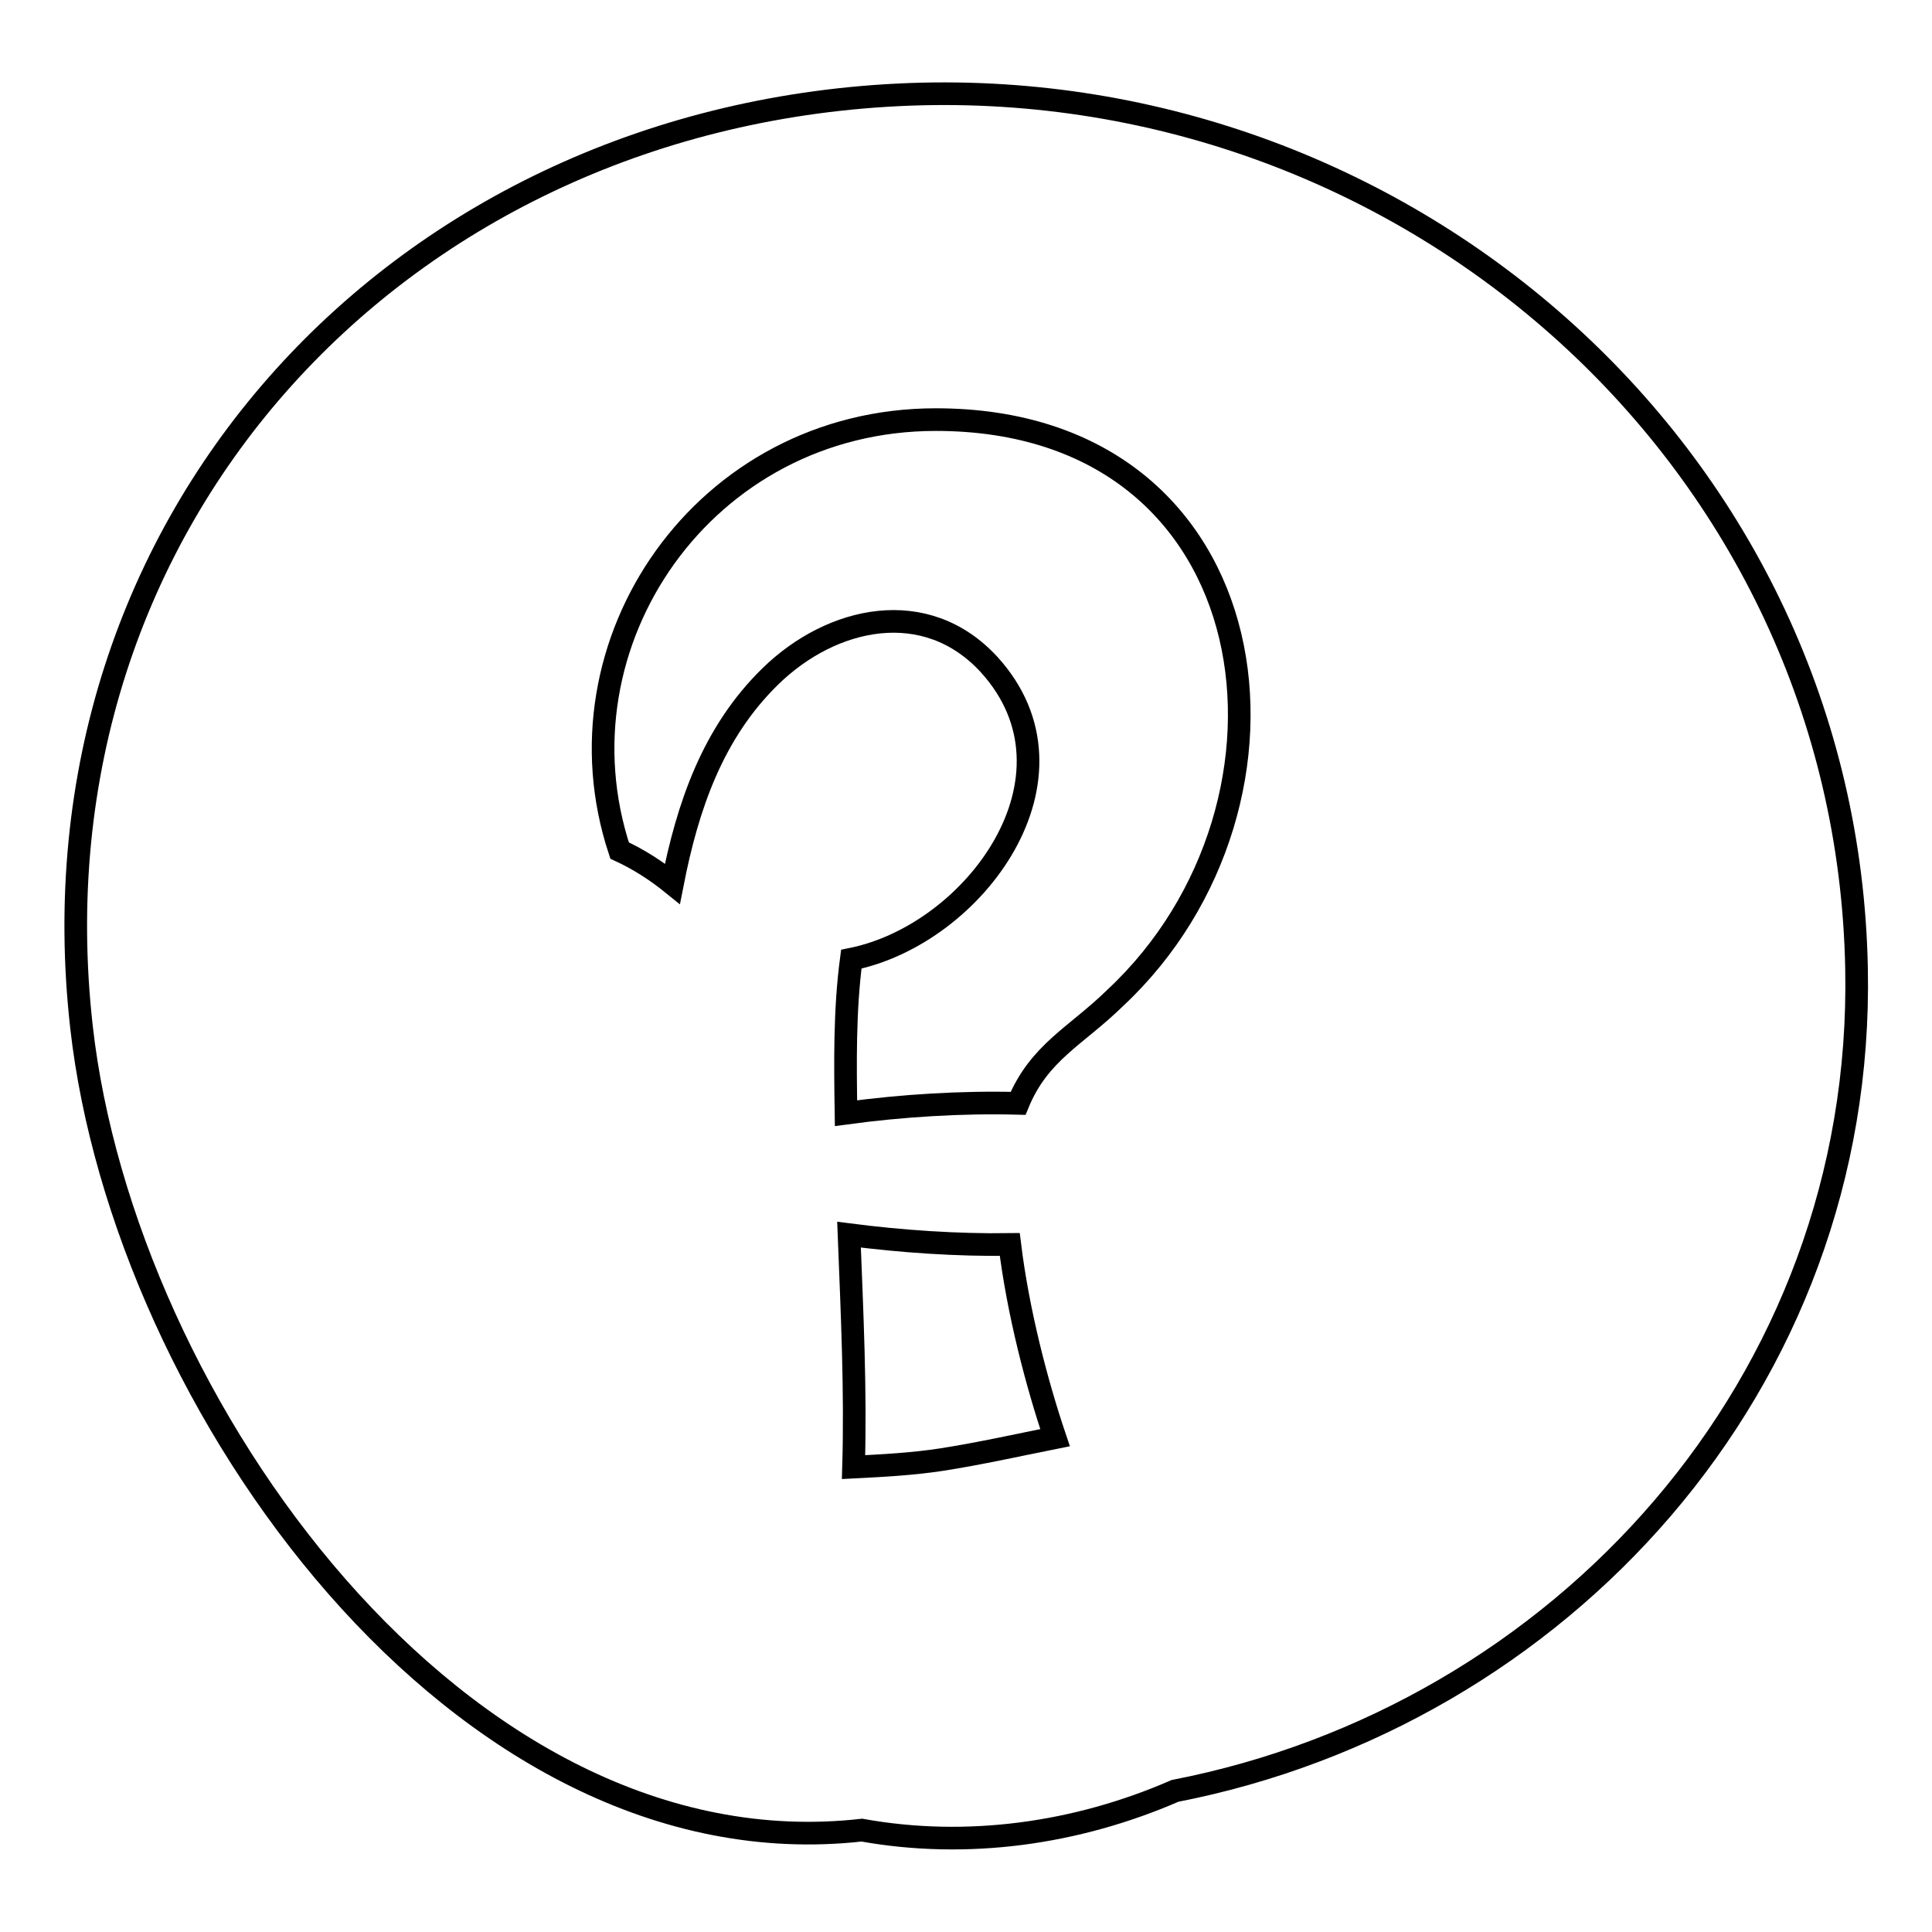
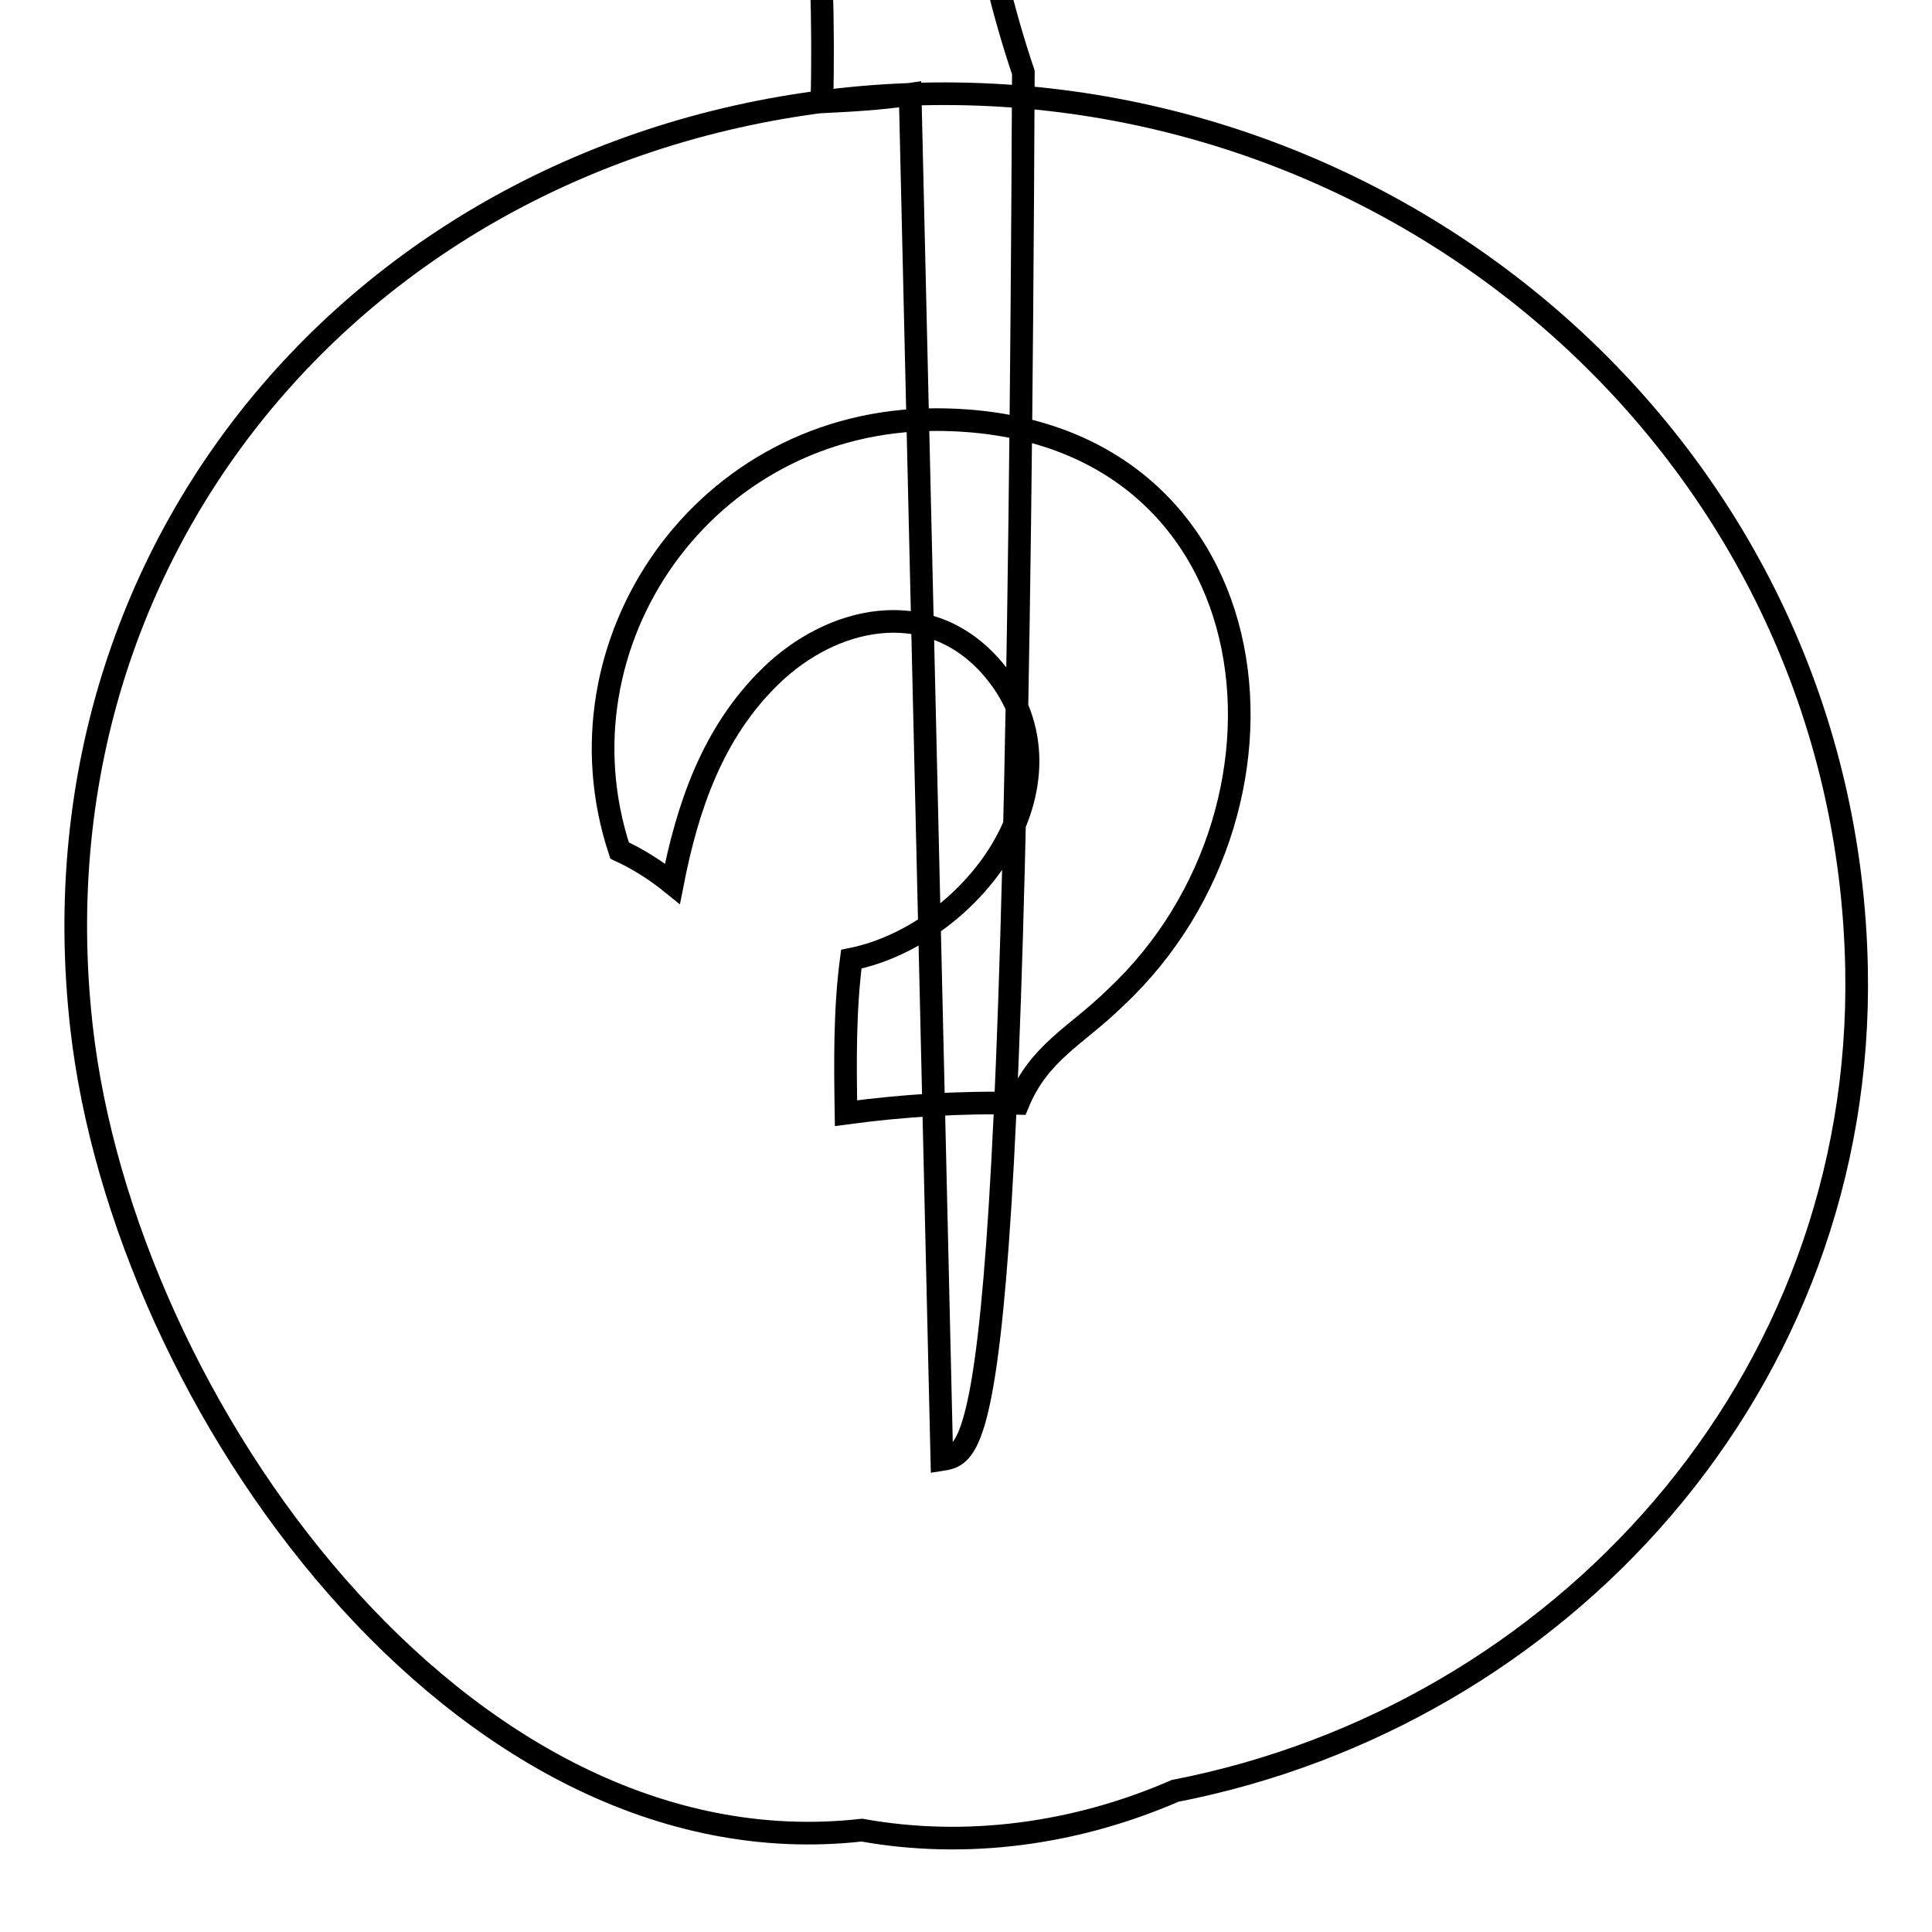
<svg xmlns="http://www.w3.org/2000/svg" version="1.1" x="0px" y="0px" viewBox="0 0 256 256" enable-background="new 0 0 256 256" xml:space="preserve">
  <g>
    <g>
      <g>
-         <path stroke-width="3" fill-opacity="0" stroke="#000000" d="M120.6,12.5C53.3,15,3.2,68.8,10.8,136.1c5.6,49.8,50.2,112.4,103.4,106.4c13.9,2.5,28.4,0.5,41.5-5.2c50.9-9.9,91.4-53.8,90.3-109C244.7,61,186.9,10.1,120.6,12.5z M124.8,193.4c-3.9,0.6-7.8,0.8-11.7,1c0.3-10.2-0.2-20.5-0.6-30.8c7,0.9,14.3,1.4,21.3,1.3c1.1,9,3.6,18.5,6,25.6C134.8,191.5,129.9,192.6,124.8,193.4z M134.9,146.2c-7.5-0.2-15.4,0.3-22.8,1.3c-0.1-6.6-0.2-13.6,0.7-20.4c16.4-3.3,31.7-24.2,18.3-39c-8.4-9.2-20.9-6.4-29,1.5c-7.7,7.5-11,17.3-13,27.5c-2.1-1.7-4.4-3.2-7-4.4c-9.1-27.5,11.2-57.1,41.9-57.1c44.8,0,51.3,50.9,23.8,76.6C142.6,137.3,137.7,139.4,134.9,146.2z" />
+         <path stroke-width="3" fill-opacity="0" stroke="#000000" d="M120.6,12.5C53.3,15,3.2,68.8,10.8,136.1c5.6,49.8,50.2,112.4,103.4,106.4c13.9,2.5,28.4,0.5,41.5-5.2c50.9-9.9,91.4-53.8,90.3-109C244.7,61,186.9,10.1,120.6,12.5z c-3.9,0.6-7.8,0.8-11.7,1c0.3-10.2-0.2-20.5-0.6-30.8c7,0.9,14.3,1.4,21.3,1.3c1.1,9,3.6,18.5,6,25.6C134.8,191.5,129.9,192.6,124.8,193.4z M134.9,146.2c-7.5-0.2-15.4,0.3-22.8,1.3c-0.1-6.6-0.2-13.6,0.7-20.4c16.4-3.3,31.7-24.2,18.3-39c-8.4-9.2-20.9-6.4-29,1.5c-7.7,7.5-11,17.3-13,27.5c-2.1-1.7-4.4-3.2-7-4.4c-9.1-27.5,11.2-57.1,41.9-57.1c44.8,0,51.3,50.9,23.8,76.6C142.6,137.3,137.7,139.4,134.9,146.2z" />
      </g>
      <g />
      <g />
      <g />
      <g />
      <g />
      <g />
      <g />
      <g />
      <g />
      <g />
      <g />
      <g />
      <g />
      <g />
      <g />
    </g>
  </g>
</svg>